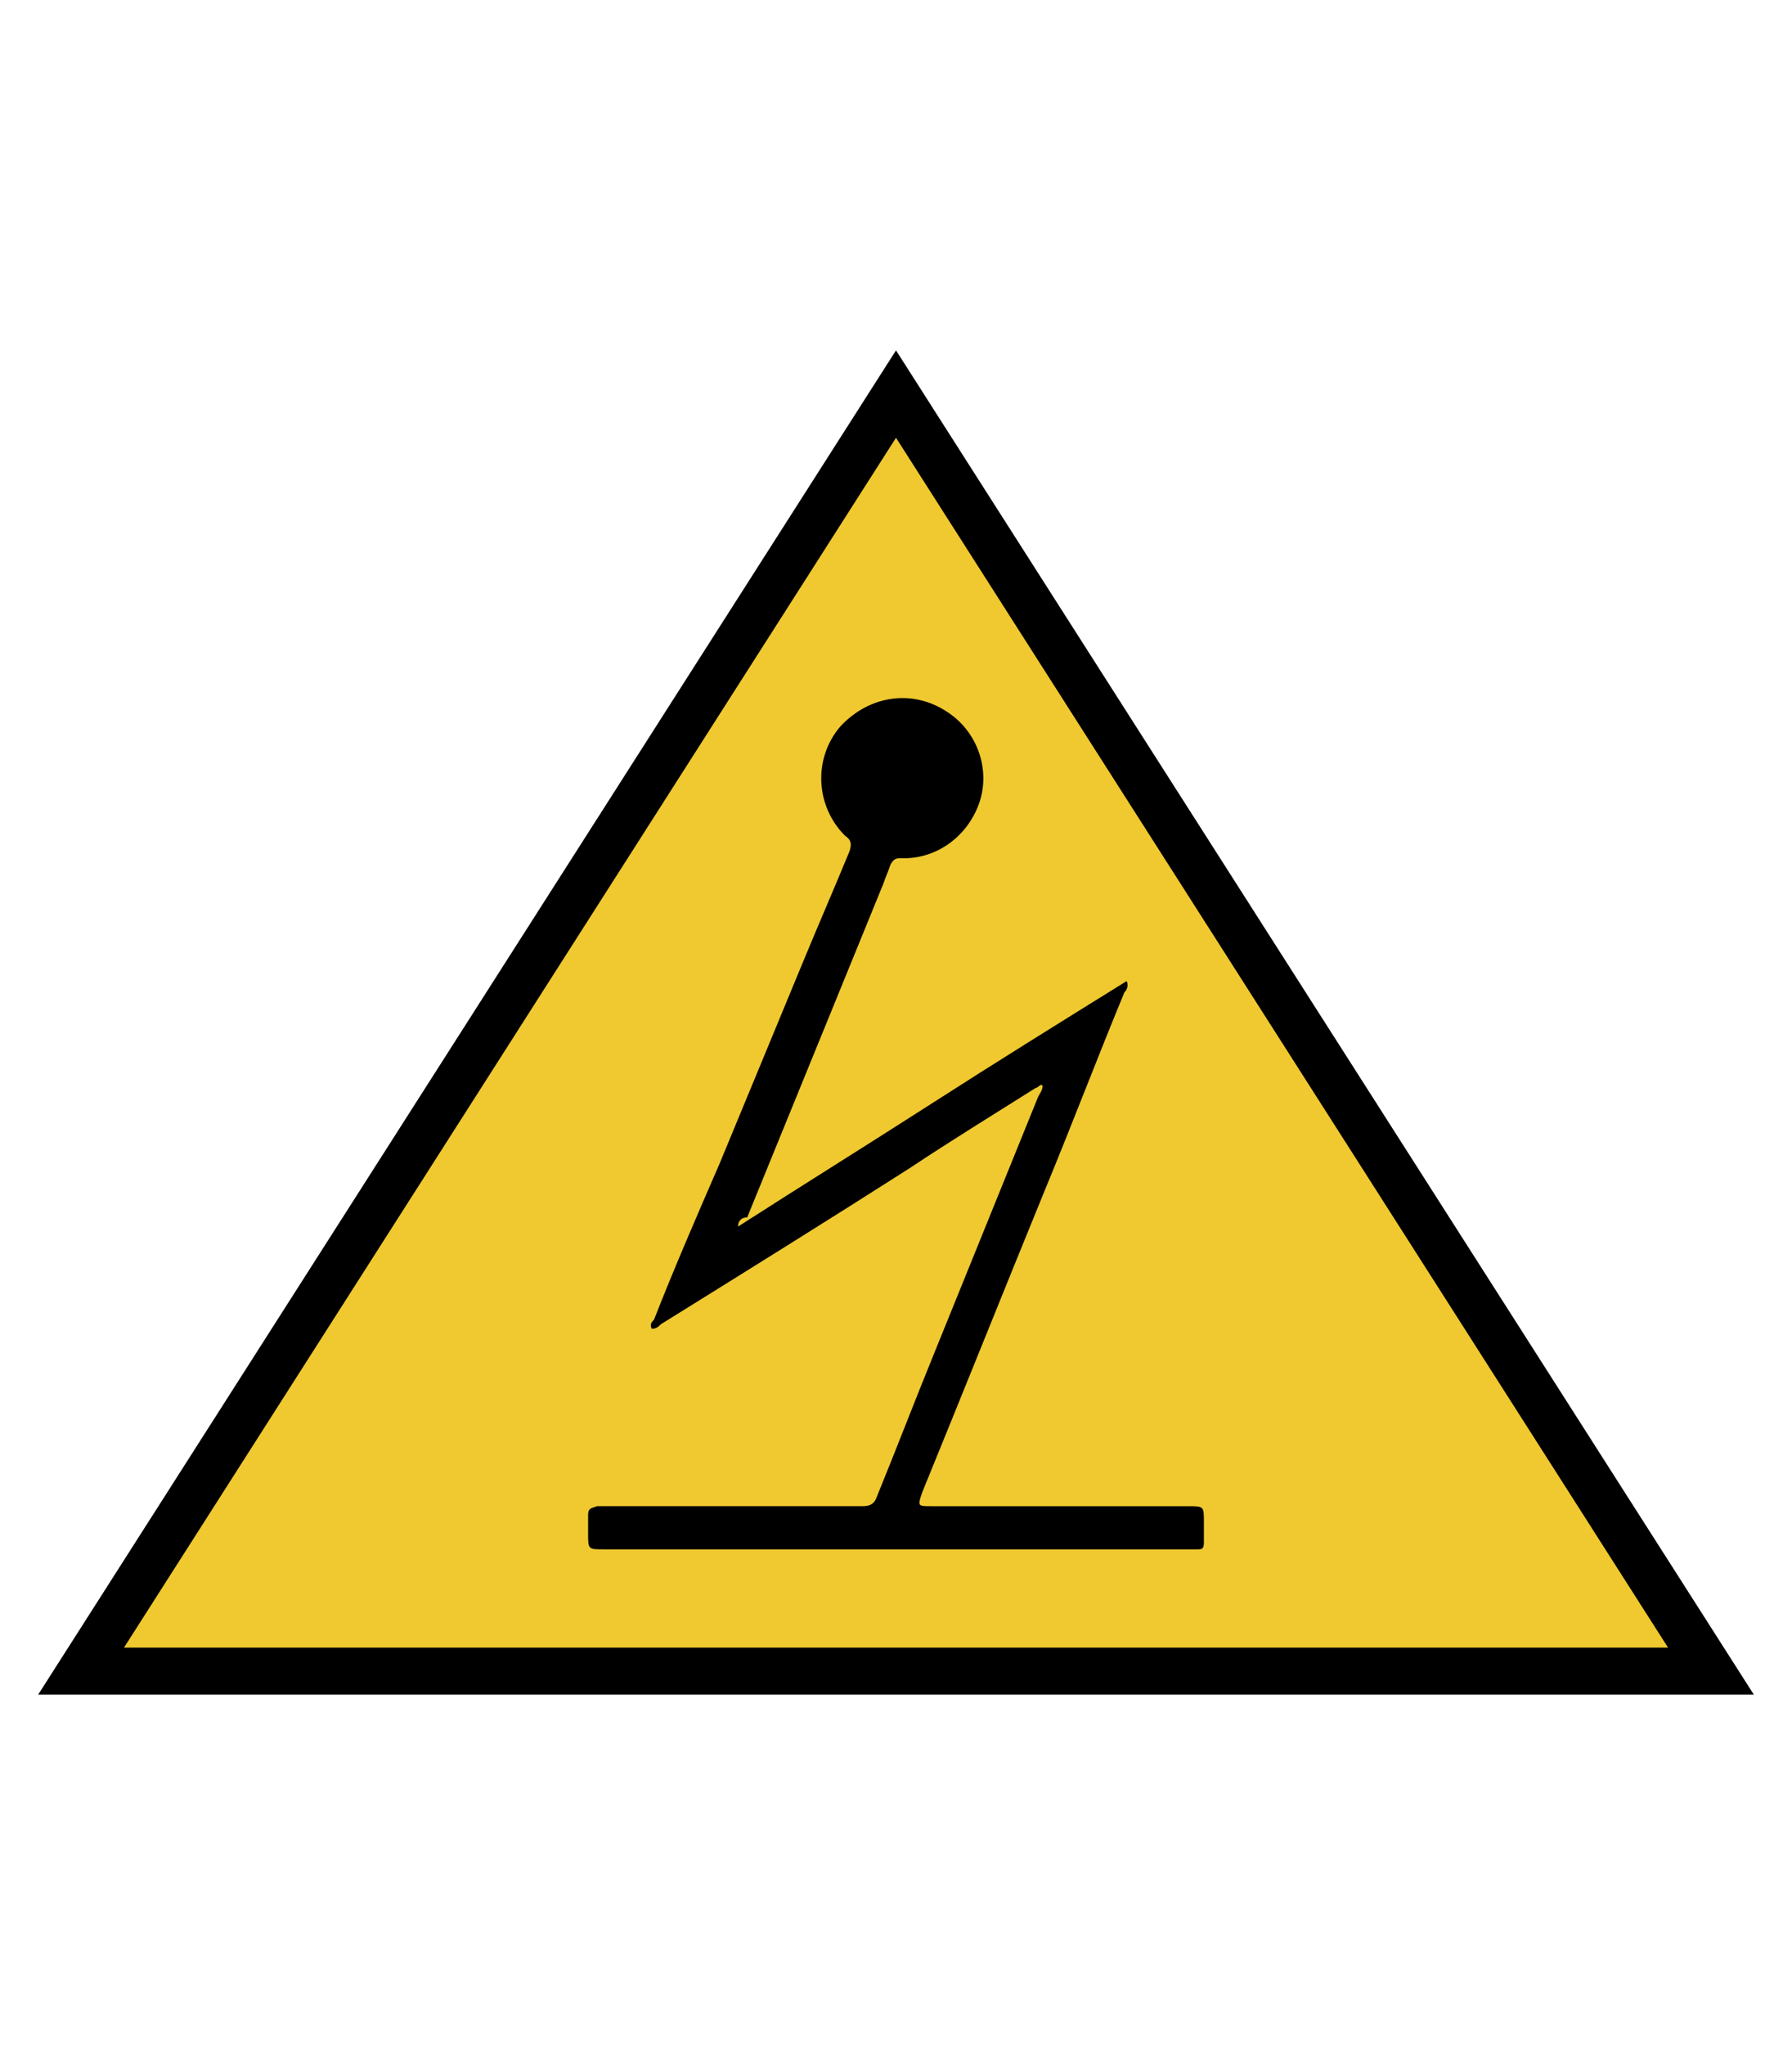
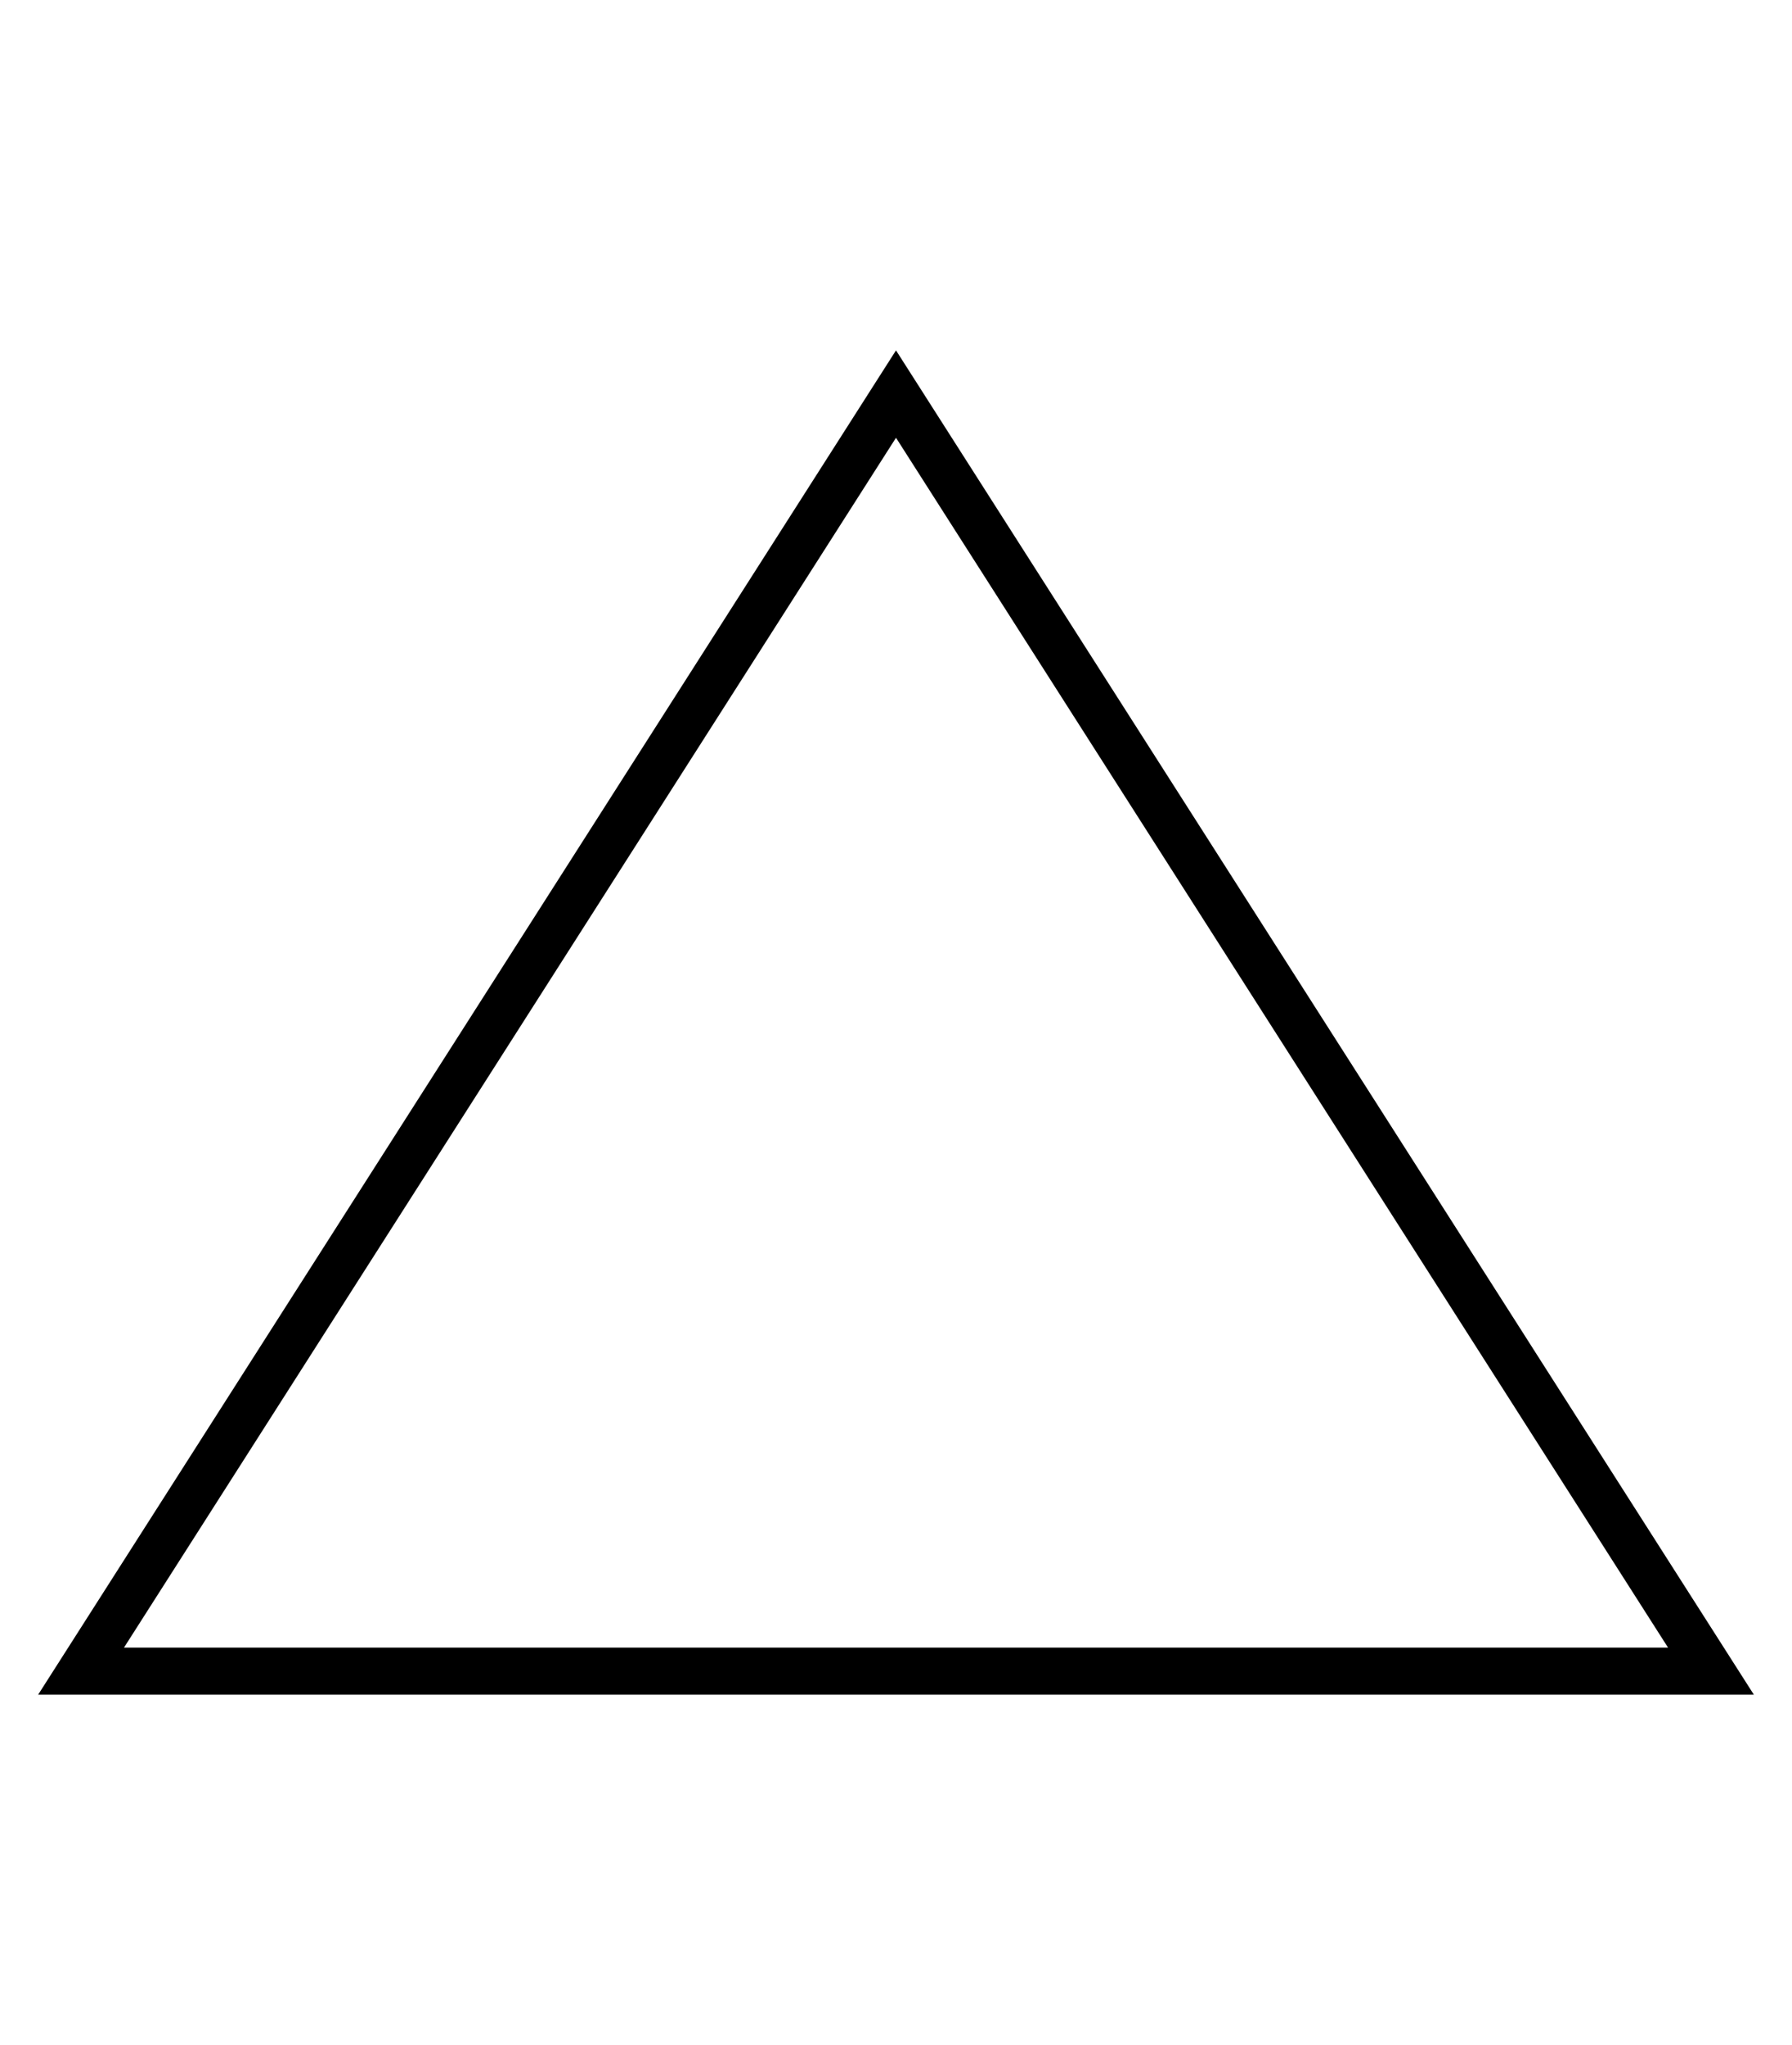
<svg xmlns="http://www.w3.org/2000/svg" version="1.1" id="Camada_1" x="0px" y="0px" width="56.1px" height="64px" viewBox="0 0 56.1 64" style="enable-background:new 0 0 56.1 64;" xml:space="preserve">
  <g>
    <g>
      <g>
-         <polygon style="fill:#F0C930;" points="2.538,52.299 53.562,52.299 28.05,12.333    " />
-       </g>
+         </g>
      <g>
        <path d="M54.906,53.035H1.194l26.856-42.07L54.906,53.035z M3.881,51.563h48.339L28.05,13.7L3.881,51.563z" />
      </g>
    </g>
    <g>
-       <path style="fill-rule:evenodd;clip-rule:evenodd;" d="M23.105,38.386c1.992-1.28,4.055-2.561,6.047-3.841c1.992-1.28,4.055-2.561,6.118-3.841    c0.071,0.142,0,0.285-0.071,0.356c-0.854,2.063-1.636,4.126-2.49,6.189c-1.28,3.13-2.561,6.331-3.841,9.461    c-0.142,0.427-0.142,0.427,0.285,0.427c2.703,0,5.335,0,8.038,0c0.498,0,0.498,0,0.498,0.498c0,0.213,0,0.427,0,0.64    c0,0.213-0.071,0.213-0.213,0.213c-0.071,0-0.142,0-0.285,0c-6.118,0-12.164,0-18.282,0c-0.498,0-0.498,0-0.498-0.498    c0-0.213,0-0.356,0-0.569c0-0.213,0.071-0.213,0.285-0.285c0.071,0,0.213,0,0.285,0c2.632,0,5.193,0,7.825,0    c0.071,0,0.142,0,0.213,0c0.213,0,0.356-0.071,0.427-0.285c0.64-1.565,1.209-3.059,1.85-4.624    c1.067-2.632,2.134-5.264,3.201-7.896c0.071-0.142,0.142-0.213,0.142-0.356c-0.071-0.071-0.142,0.071-0.213,0.071    c-1.352,0.854-2.632,1.636-3.913,2.49c-2.561,1.636-5.193,3.272-7.825,4.908c-0.071,0.071-0.142,0.142-0.285,0.142    c-0.071-0.142,0-0.213,0.071-0.285c0.64-1.636,1.352-3.272,2.063-4.908c0.854-2.063,1.707-4.126,2.561-6.189    c0.498-1.209,0.996-2.348,1.494-3.557c0.071-0.213,0.071-0.356-0.142-0.498c-0.925-0.925-0.996-2.419-0.142-3.415    c0.925-0.996,2.348-1.209,3.486-0.356c0.854,0.64,1.209,1.778,0.854,2.774c-0.356,0.996-1.28,1.707-2.348,1.707    c-0.071,0-0.142,0-0.142,0c-0.142,0-0.213,0.071-0.285,0.213c-0.071,0.213-0.142,0.356-0.213,0.569    c-1.423,3.486-2.845,6.971-4.268,10.457C23.176,38.101,23.105,38.243,23.105,38.386C23.105,38.315,23.105,38.386,23.105,38.386z" />
-     </g>
+       </g>
  </g>
</svg>